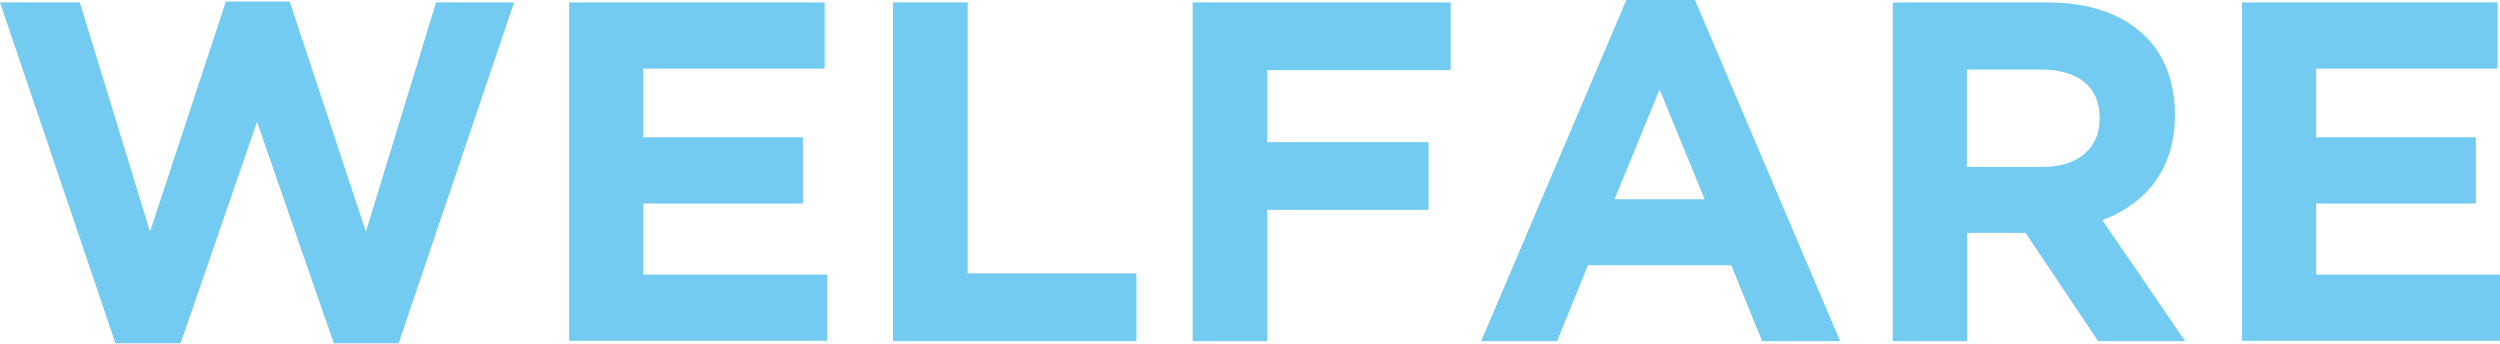
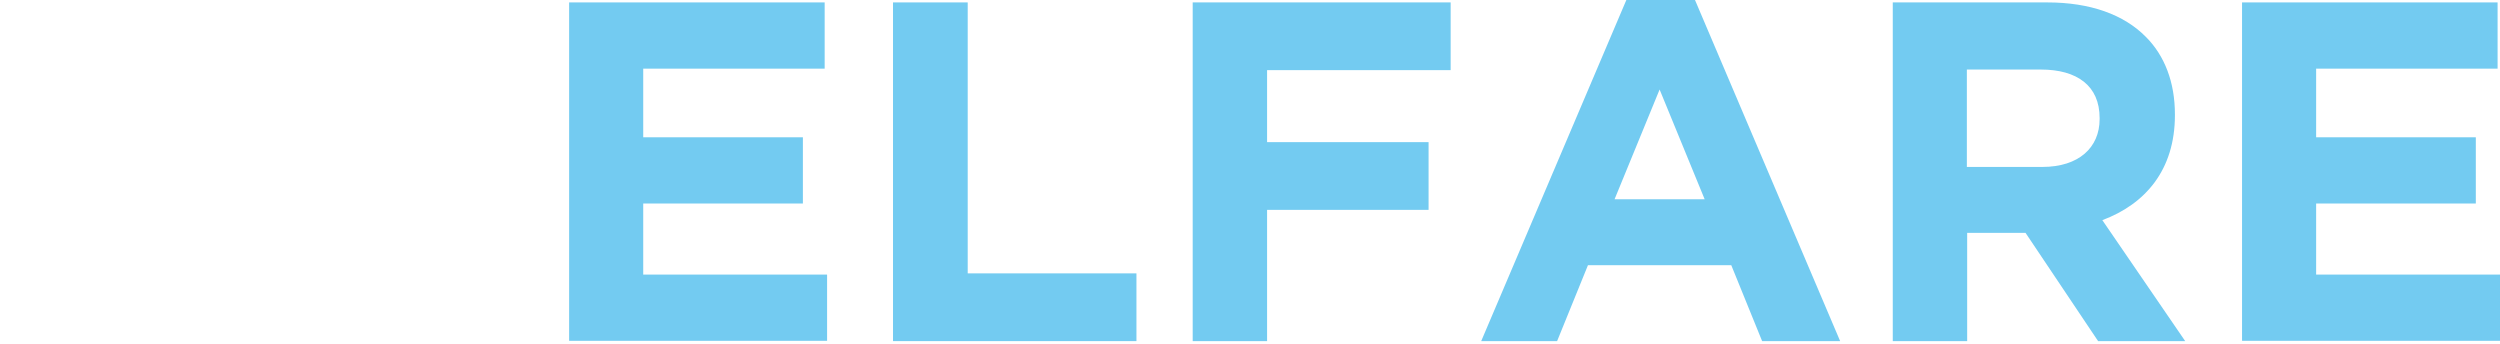
<svg xmlns="http://www.w3.org/2000/svg" version="1.1" id="レイヤー_1" x="0px" y="0px" viewBox="0 0 826.7 113.6" style="enable-background:new 0 0 826.7 113.6;" xml:space="preserve">
  <style type="text/css">
	.st0{opacity:0.55;}
	.st1{fill:#00A0E5;}
</style>
  <g class="st0">
    <g>
-       <path class="st1" d="M0,0.8h26.4l23.2,75.8L74.7,0.5h21.1L121,76.6l23.2-75.8h25.8l-38.2,112.8h-21.4L85,40.3l-25.3,73.3H38.2    L0,0.8z" />
      <path class="st1" d="M188.2,0.8h84.5v21.9h-60v22.7h52.8v21.9h-52.8v23.5h60.8v21.9h-85.3V0.8z" />
      <path class="st1" d="M295.4,0.8H320v89.6h55.8v22.4h-80.5V0.8z" />
      <path class="st1" d="M394.4,0.8h85.3v22.4H419V47h53.4v22.4H419v43.4h-24.6V0.8z" />
      <path class="st1" d="M537.8,0h22.7l48,112.8h-25.8l-10.2-25.1h-47.4l-10.2,25.1h-25.1L537.8,0z M563.7,65.9l-14.9-36.3l-14.9,36.3    H563.7z" />
      <path class="st1" d="M625.8,0.8H677c14.2,0,25.3,4,32.6,11.4c6.2,6.2,9.6,15,9.6,25.6v0.3c0,18.1-9.8,29.4-24,34.7l27.4,40h-28.8    l-24-35.8h-0.3h-19v35.8h-24.6V0.8z M675.4,55.2c12,0,18.9-6.4,18.9-15.8V39c0-10.6-7.4-16-19.4-16h-24.5v32.2H675.4z" />
      <path class="st1" d="M741.4,0.8h84.5v21.9h-60v22.7h52.8v21.9h-52.8v23.5h60.8v21.9h-85.3V0.8z" />
    </g>
  </g>
</svg>